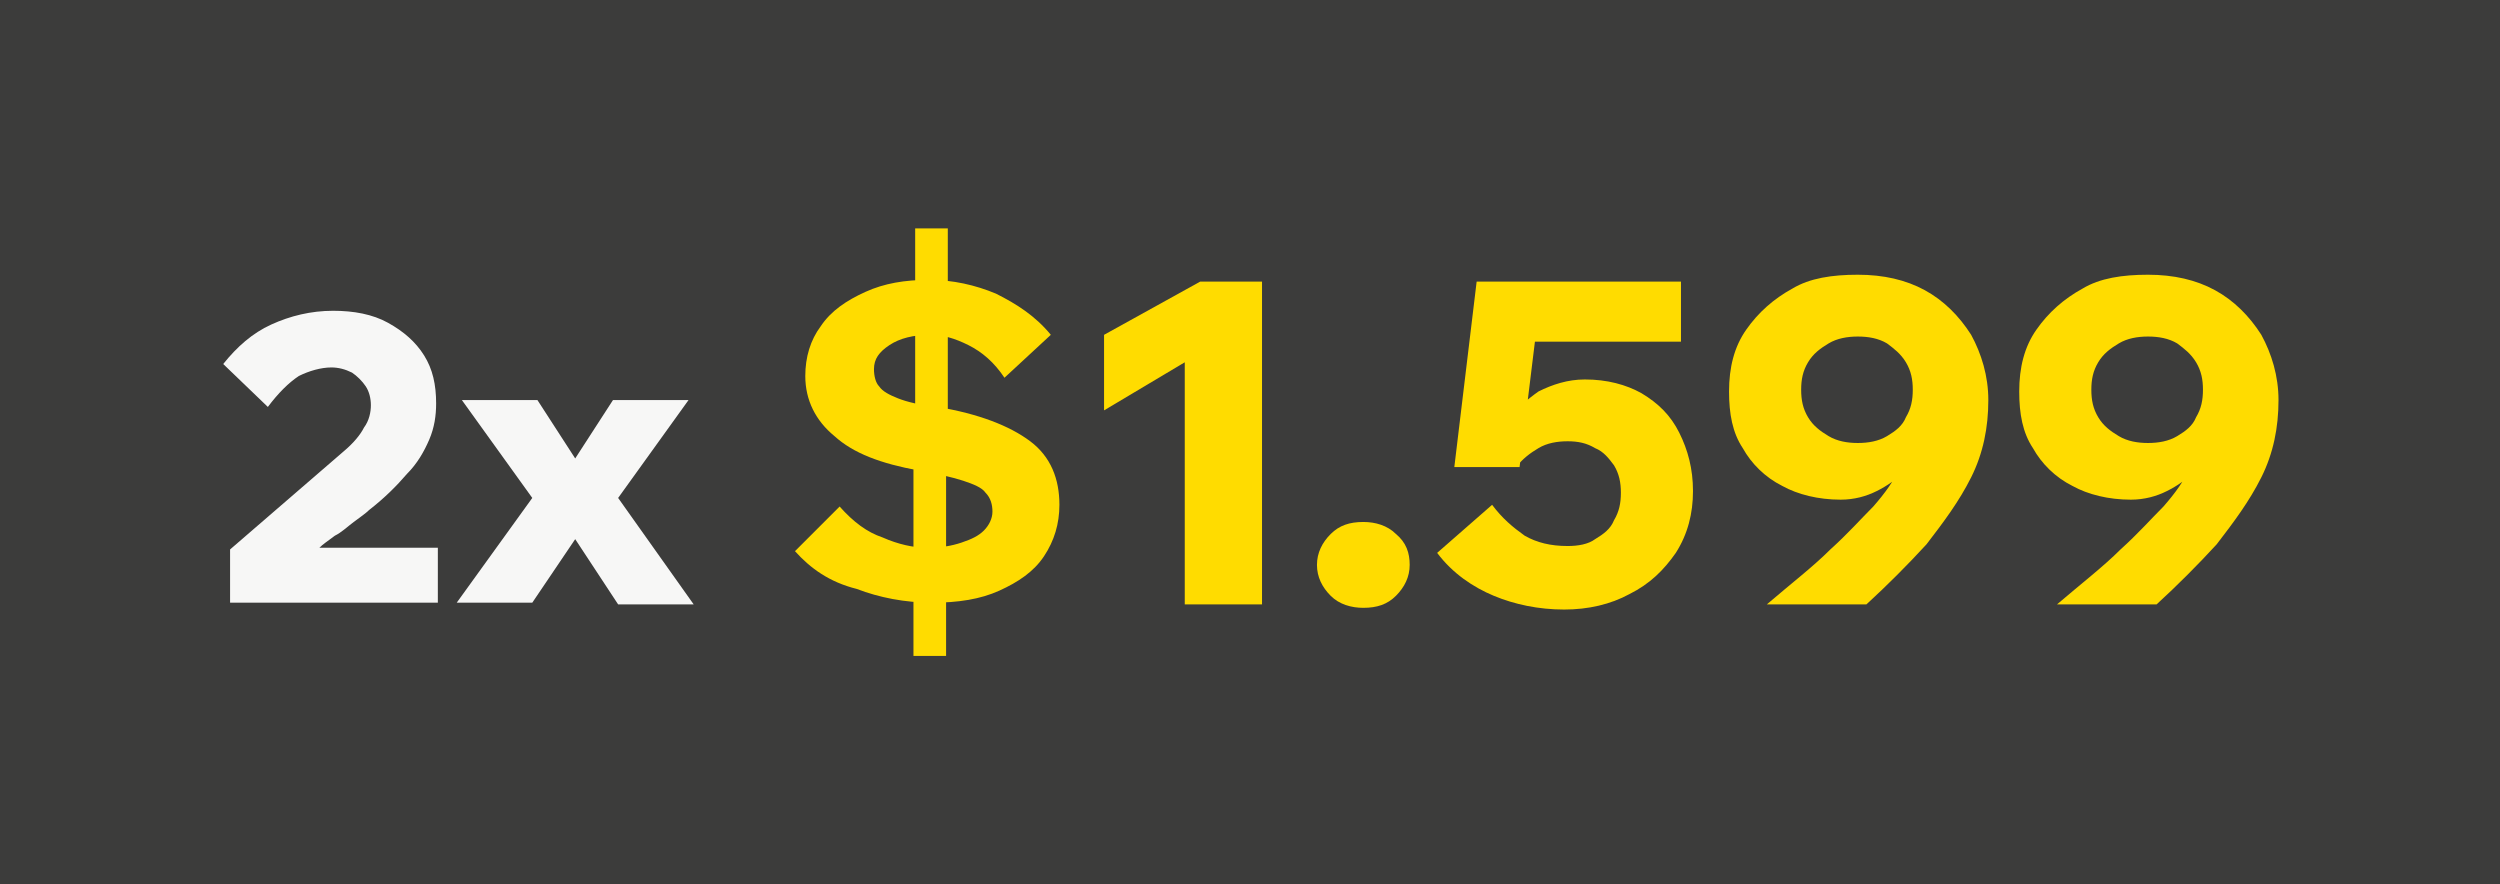
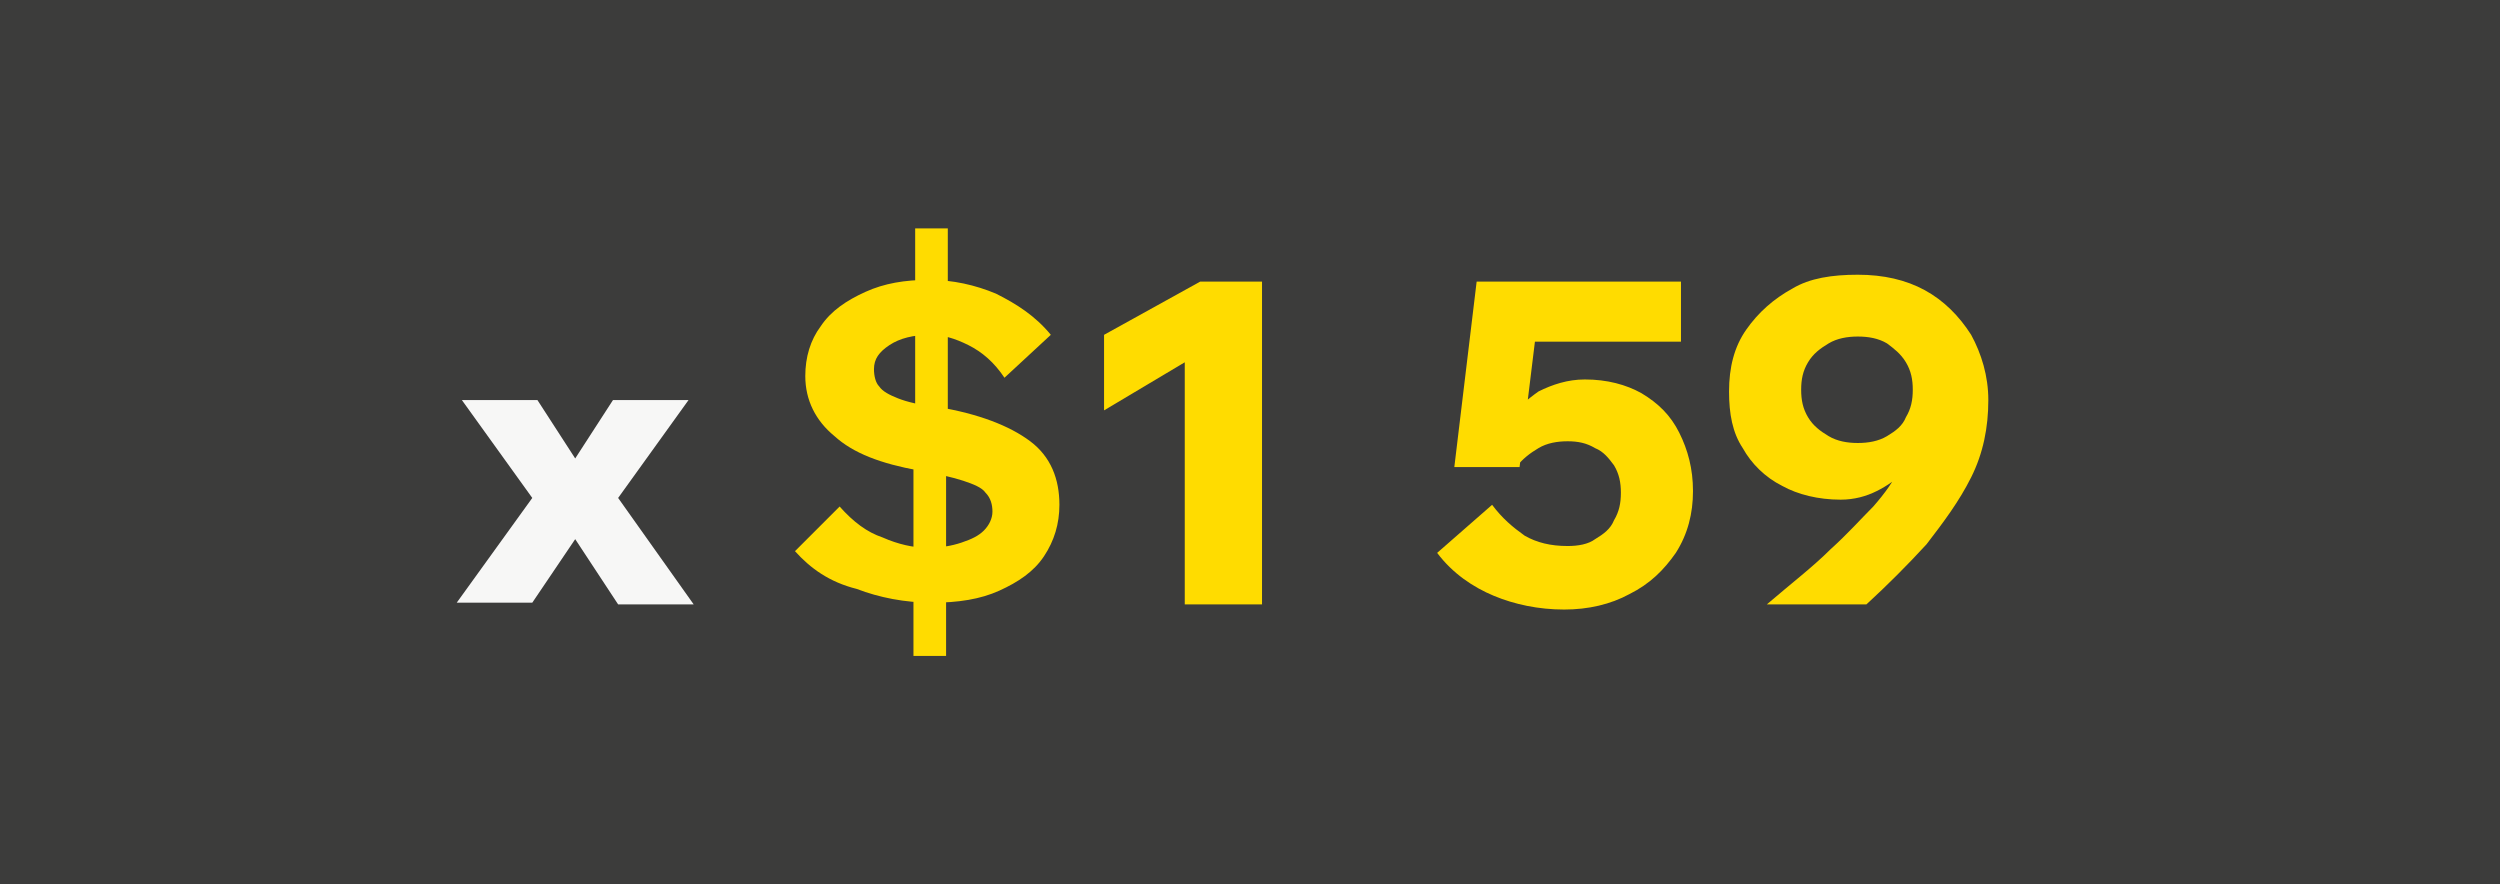
<svg xmlns="http://www.w3.org/2000/svg" version="1.1" id="Capa_1" x="0px" y="0px" viewBox="0 0 145.6 51.5" style="enable-background:new 0 0 145.6 51.5;" xml:space="preserve">
  <style type="text/css">
	.st0{fill:#3C3C3B;}
	.st1{fill:#F7F7F6;}
	.st2{fill:#FFDC00;}
</style>
  <rect class="st0" width="145.6" height="51.5" />
  <g>
-     <path class="st1" d="M25.5,35.1H13.4V32l6.6-5.7c0.6-0.5,1-1,1.2-1.4c0.3-0.4,0.4-0.9,0.4-1.3c0-0.4-0.1-0.8-0.3-1.1   c-0.2-0.3-0.5-0.6-0.8-0.8c-0.4-0.2-0.8-0.3-1.2-0.3c-0.6,0-1.3,0.2-1.9,0.5c-0.6,0.4-1.2,1-1.8,1.8L13,21.2c0.8-1,1.7-1.8,2.8-2.3   c1.1-0.5,2.3-0.8,3.6-0.8c1.2,0,2.3,0.2,3.2,0.7c0.9,0.5,1.6,1.1,2.1,1.9c0.5,0.8,0.7,1.7,0.7,2.8c0,0.7-0.1,1.4-0.4,2.1   c-0.3,0.7-0.7,1.4-1.3,2c-0.6,0.7-1.3,1.4-2.2,2.1c-0.2,0.2-0.5,0.4-0.9,0.7c-0.4,0.3-0.7,0.6-1.1,0.8c-0.4,0.3-0.7,0.5-0.9,0.7   h6.9V35.1z" />
    <path class="st1" d="M31,35.1h-4.4L31,29l-4.1-5.7h4.4l2.2,3.4l2.2-3.4h4.4L36,29l4.4,6.2H36l-2.5-3.8L31,35.1z" />
    <path class="st2" d="M46.3,32.1l2.6-2.6c0.8,0.9,1.6,1.5,2.5,1.8c0.9,0.4,1.8,0.6,2.6,0.6c0.8,0,1.4-0.1,2-0.3   c0.6-0.2,1-0.4,1.3-0.7c0.3-0.3,0.5-0.7,0.5-1.1c0-0.4-0.1-0.8-0.4-1.1c-0.2-0.3-0.7-0.5-1.3-0.7c-0.6-0.2-1.5-0.4-2.6-0.6   c-2.2-0.4-3.8-1-4.9-2c-1.1-0.9-1.7-2.1-1.7-3.5c0-1.1,0.3-2.1,0.9-2.9c0.6-0.9,1.5-1.5,2.6-2c1.1-0.5,2.3-0.7,3.7-0.7   c1.4,0,2.7,0.3,3.9,0.8c1.2,0.6,2.3,1.3,3.2,2.4L58.5,22c-0.6-0.9-1.3-1.5-2.1-1.9c-0.8-0.4-1.5-0.6-2.2-0.6c-1,0-1.8,0.2-2.4,0.6   c-0.6,0.4-0.9,0.8-0.9,1.4c0,0.4,0.1,0.8,0.3,1c0.2,0.3,0.6,0.5,1.1,0.7c0.5,0.2,1.3,0.4,2.3,0.5c2.4,0.4,4.2,1.1,5.4,2   c1.2,0.9,1.7,2.2,1.7,3.7c0,1.1-0.3,2.1-0.9,3c-0.6,0.9-1.5,1.5-2.6,2c-1.1,0.5-2.4,0.7-3.9,0.7c-1.6,0-3.1-0.3-4.4-0.8   C48.3,33.9,47.2,33.1,46.3,32.1z M55.1,38.2h-1.9V25.7h1.9V38.2z M55.2,25.4h-1.9V13.3h1.9V25.4z" />
    <path class="st2" d="M69.9,16.4h3.6v18.8H69V21.1l-4.7,2.8v-4.4L69.9,16.4z" />
-     <path class="st2" d="M82.1,32.9c0,0.7-0.3,1.3-0.8,1.8c-0.5,0.5-1.1,0.7-1.9,0.7c-0.7,0-1.4-0.2-1.9-0.7c-0.5-0.5-0.8-1.1-0.8-1.8   c0-0.7,0.3-1.3,0.8-1.8c0.5-0.5,1.1-0.7,1.9-0.7c0.7,0,1.4,0.2,1.9,0.7C81.9,31.6,82.1,32.2,82.1,32.9z" />
    <path class="st2" d="M86.9,29.4c0.6,0.8,1.2,1.3,1.9,1.8c0.7,0.4,1.5,0.6,2.5,0.6c0.6,0,1.2-0.1,1.6-0.4c0.5-0.3,0.9-0.6,1.1-1.1   c0.3-0.5,0.4-1,0.4-1.6c0-0.6-0.1-1.1-0.4-1.6c-0.3-0.4-0.6-0.8-1.1-1c-0.5-0.3-1-0.4-1.6-0.4c-0.6,0-1.2,0.1-1.7,0.4   c-0.5,0.3-0.9,0.6-1.3,1.1l-1.4-0.1c0.1-0.9,0.4-1.8,0.9-2.5c0.5-0.8,1.1-1.3,1.8-1.8c0.8-0.4,1.7-0.7,2.7-0.7   c1.3,0,2.4,0.3,3.3,0.8c1,0.6,1.7,1.3,2.2,2.3c0.5,1,0.8,2.1,0.8,3.4c0,1.3-0.3,2.5-1,3.6c-0.7,1-1.5,1.8-2.7,2.4   c-1.1,0.6-2.4,0.9-3.8,0.9c-1.5,0-2.9-0.3-4.1-0.8c-1.2-0.5-2.4-1.3-3.3-2.5L86.9,29.4z M97.9,19.9H87.5l2.2-2.5l-1.2,9.8h-3.8   L86,16.4h11.9V19.9z" />
    <path class="st2" d="M108.2,16c1.5,0,2.8,0.3,3.9,0.9c1.1,0.6,2,1.5,2.7,2.6c0.6,1.1,1,2.4,1,3.8c0,1.6-0.3,3.1-1,4.5   c-0.7,1.4-1.6,2.6-2.6,3.9c-1.1,1.2-2.3,2.4-3.5,3.5h-5.8c1.4-1.2,2.7-2.2,3.7-3.2c1-0.9,1.8-1.8,2.5-2.5c0.7-0.8,1.2-1.5,1.5-2.2   l0.3,0.1c-0.4,0.5-1,0.9-1.6,1.2c-0.6,0.3-1.3,0.5-2.1,0.5c-1.3,0-2.5-0.3-3.4-0.8c-1-0.5-1.8-1.3-2.3-2.2c-0.6-0.9-0.8-2-0.8-3.3   c0-1.4,0.3-2.6,1-3.6c0.7-1,1.6-1.8,2.7-2.4C105.4,16.2,106.7,16,108.2,16z M108.2,19.6c-0.6,0-1.2,0.1-1.7,0.4   c-0.5,0.3-0.9,0.6-1.2,1.1c-0.3,0.5-0.4,1-0.4,1.6c0,0.6,0.1,1.1,0.4,1.6c0.3,0.5,0.7,0.8,1.2,1.1c0.5,0.3,1.1,0.4,1.7,0.4   c0.6,0,1.2-0.1,1.7-0.4c0.5-0.3,0.9-0.6,1.1-1.1c0.3-0.5,0.4-1,0.4-1.6c0-0.6-0.1-1.1-0.4-1.6c-0.3-0.5-0.7-0.8-1.1-1.1   C109.4,19.7,108.8,19.6,108.2,19.6z" />
-     <path class="st2" d="M125.1,16c1.5,0,2.8,0.3,3.9,0.9c1.1,0.6,2,1.5,2.7,2.6c0.6,1.1,1,2.4,1,3.8c0,1.6-0.3,3.1-1,4.5   c-0.7,1.4-1.6,2.6-2.6,3.9c-1.1,1.2-2.3,2.4-3.5,3.5h-5.8c1.4-1.2,2.7-2.2,3.7-3.2c1-0.9,1.8-1.8,2.5-2.5c0.7-0.8,1.2-1.5,1.5-2.2   l0.3,0.1c-0.4,0.5-1,0.9-1.6,1.2c-0.6,0.3-1.3,0.5-2.1,0.5c-1.3,0-2.5-0.3-3.4-0.8c-1-0.5-1.8-1.3-2.3-2.2c-0.6-0.9-0.8-2-0.8-3.3   c0-1.4,0.3-2.6,1-3.6c0.7-1,1.6-1.8,2.7-2.4C122.3,16.2,123.6,16,125.1,16z M125.1,19.6c-0.6,0-1.2,0.1-1.7,0.4   c-0.5,0.3-0.9,0.6-1.2,1.1c-0.3,0.5-0.4,1-0.4,1.6c0,0.6,0.1,1.1,0.4,1.6c0.3,0.5,0.7,0.8,1.2,1.1c0.5,0.3,1.1,0.4,1.7,0.4   c0.6,0,1.2-0.1,1.7-0.4c0.5-0.3,0.9-0.6,1.1-1.1c0.3-0.5,0.4-1,0.4-1.6c0-0.6-0.1-1.1-0.4-1.6c-0.3-0.5-0.7-0.8-1.1-1.1   C126.3,19.7,125.7,19.6,125.1,19.6z" />
  </g>
</svg>